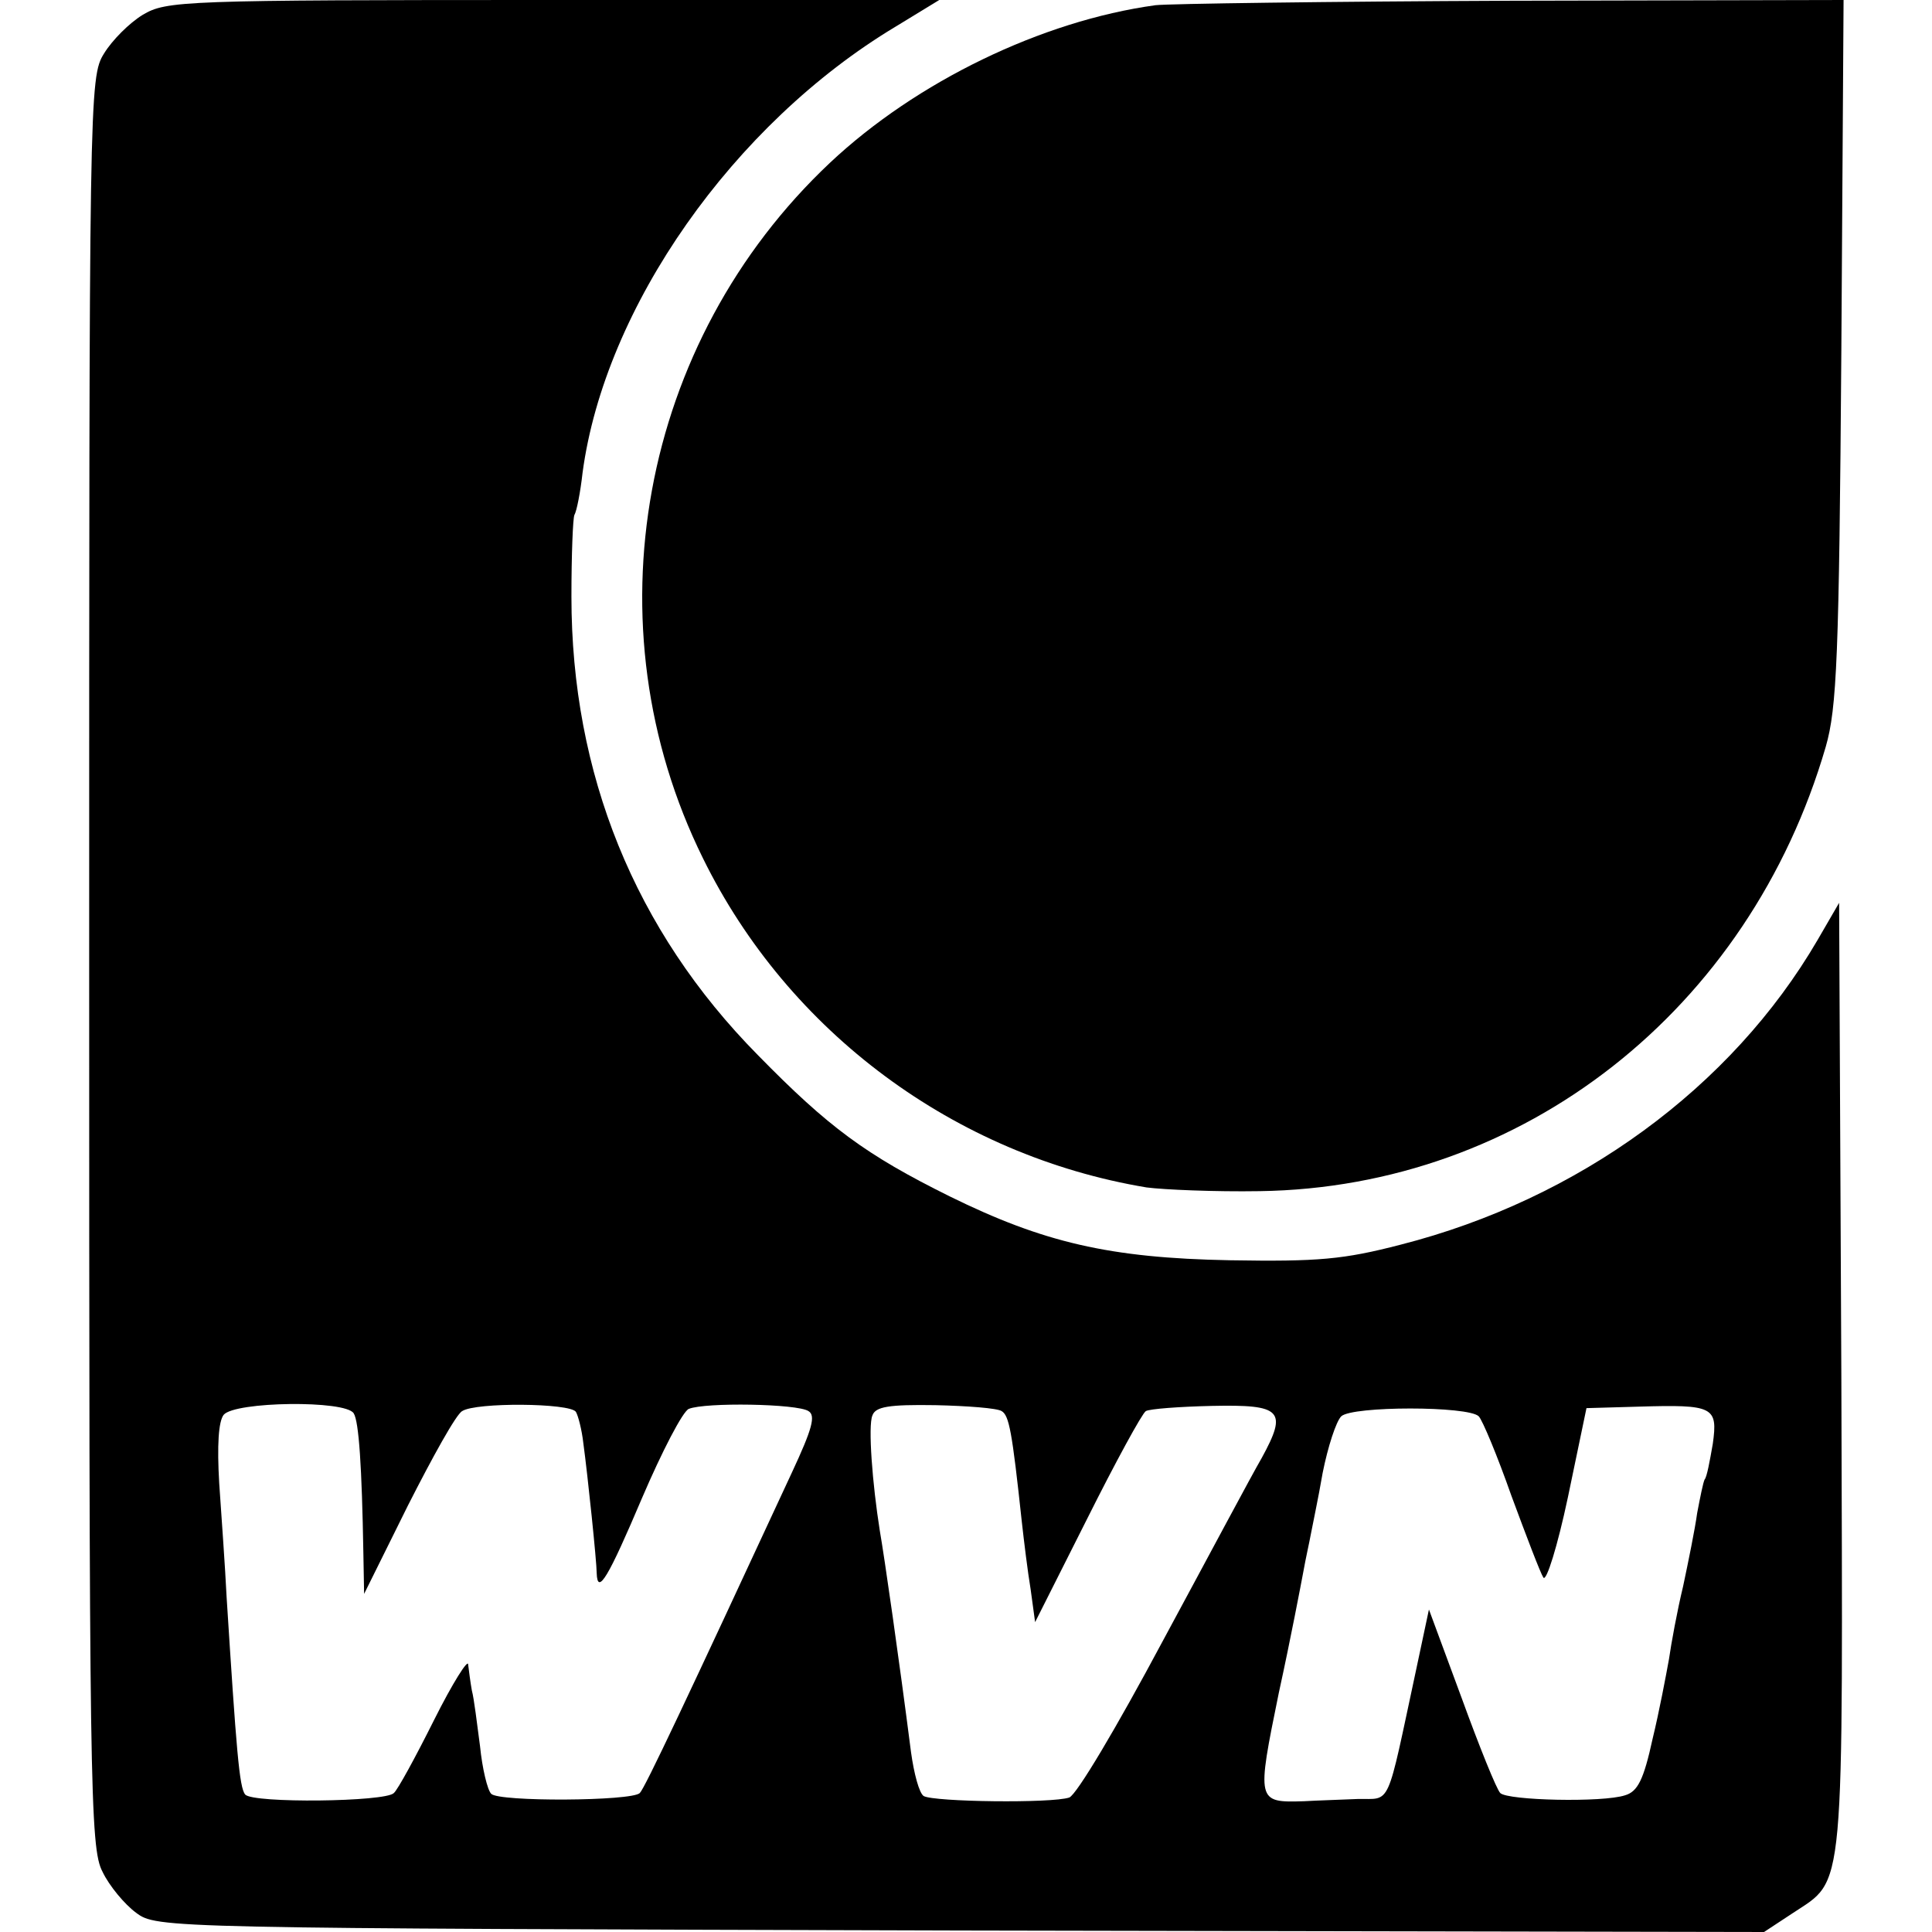
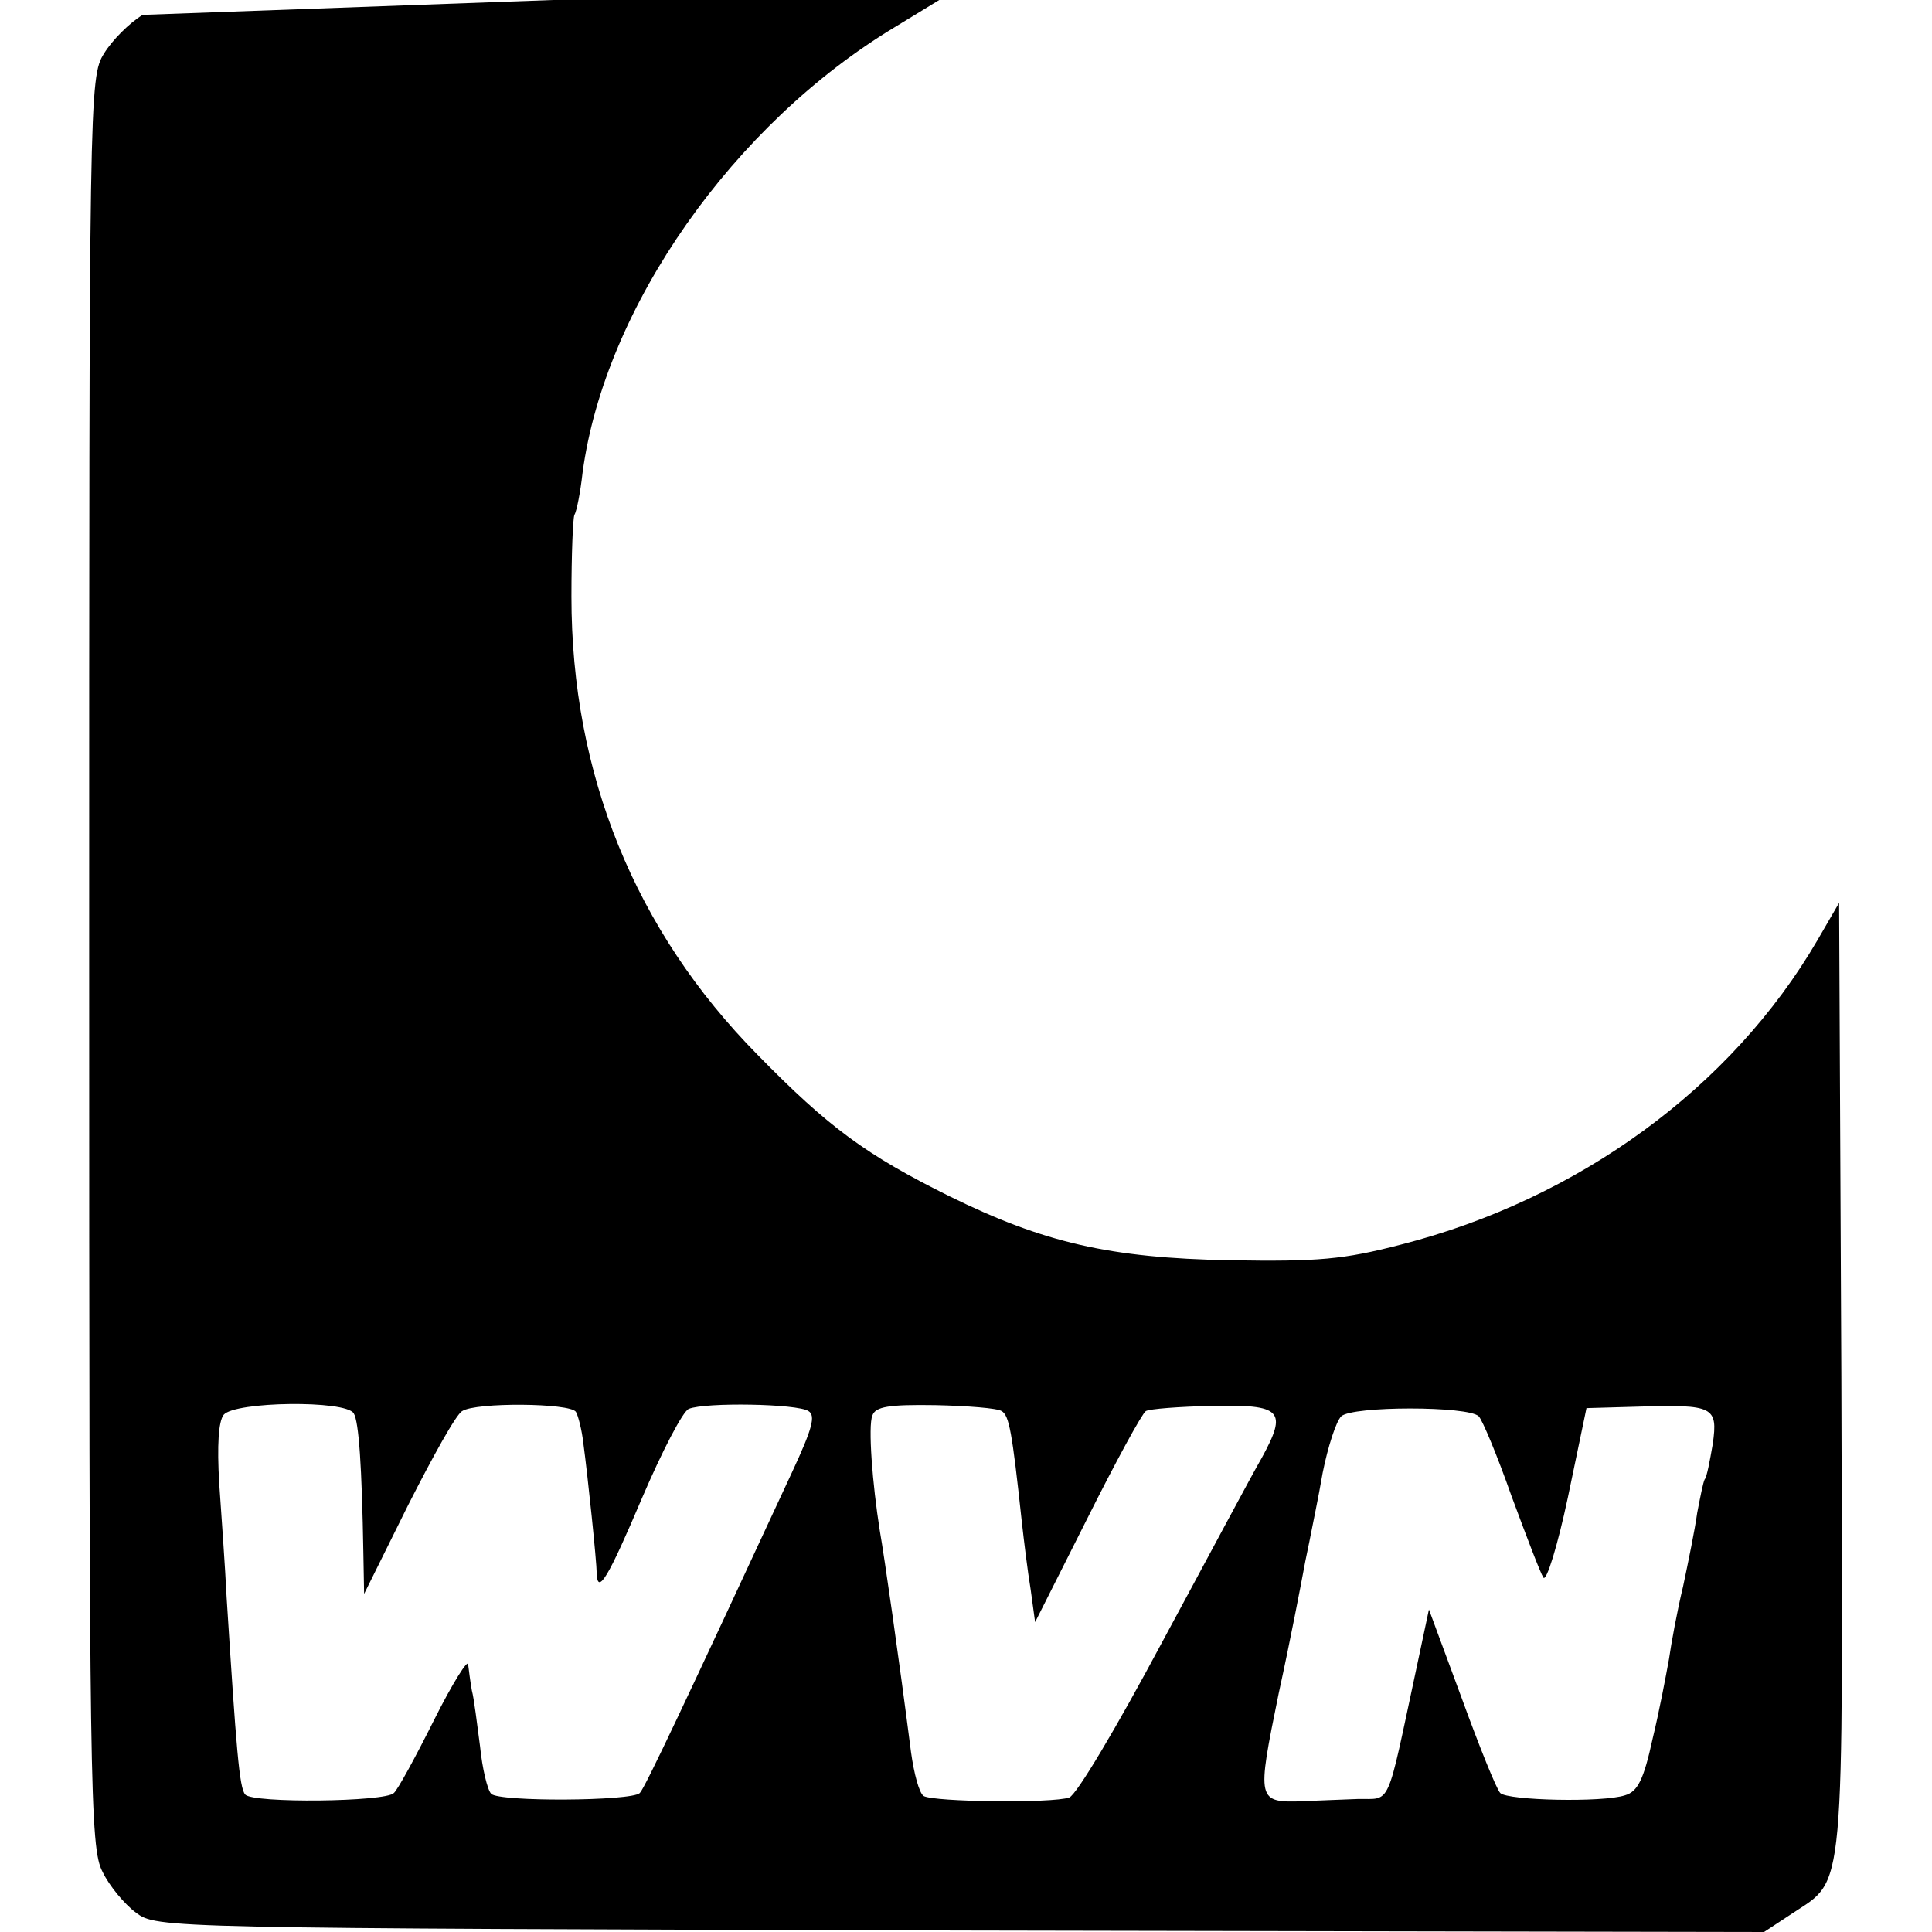
<svg xmlns="http://www.w3.org/2000/svg" version="1.0" width="260pt" height="260pt" viewBox="0 0 260 260" preserveAspectRatio="xMidYMid meet">
  <g transform="translate(0,260) scale(0.1,-0.1)" fill="#000000" stroke="none">
-     <path d="M192 2580 c-18 -11 -41 -34 -52 -52 -20 -32 -20 -53 -20 -1223 0 -1113 1 -1192 18 -1224 9 -19 30 -44 45 -55 28 -21 34 -21 1110 -24 l1081 -2 38 25 c72 48 68 12 66 722 l-3 638 -29 -50 c-116 -199 -322 -349 -561 -410 -77 -20 -111 -23 -230 -21 -162 3 -251 24 -377 86 -113 56 -163 93 -258 190 -166 168 -251 379 -251 617 0 57 2 106 4 110 3 5 8 30 11 57 30 223 203 469 421 600 l59 36 -520 0 c-500 0 -520 -1 -552 -20z m284 -1882 c7 -11 11 -72 13 -188 l1 -55 59 119 c33 65 65 123 73 127 18 12 145 11 153 -1 3 -5 8 -24 10 -42 6 -44 18 -160 18 -175 1 -31 16 -5 61 101 27 63 55 117 63 120 22 9 146 7 161 -3 10 -6 5 -24 -22 -82 -142 -306 -198 -425 -205 -432 -11 -11 -190 -12 -200 -1 -5 5 -12 34 -15 64 -4 30 -8 64 -11 75 -2 11 -4 27 -5 35 0 8 -21 -25 -46 -75 -25 -50 -49 -94 -54 -98 -11 -12 -190 -14 -200 -2 -8 9 -12 61 -25 265 -2 41 -7 110 -10 154 -3 51 -1 83 6 92 15 18 164 20 175 2z m872 3 c10 -6 14 -27 27 -148 3 -27 8 -68 12 -92 l6 -44 70 139 c38 76 74 142 79 145 5 3 45 6 89 7 94 2 102 -6 67 -70 -14 -24 -73 -135 -133 -246 -63 -118 -116 -207 -126 -211 -23 -8 -182 -6 -196 2 -6 4 -13 30 -17 59 -16 125 -36 264 -42 298 -10 63 -16 141 -10 155 4 12 22 15 85 14 43 -1 83 -4 89 -8z m642 -7 c5 -5 25 -53 44 -107 20 -54 39 -104 43 -110 4 -6 19 42 33 108 l25 120 70 2 c101 3 107 0 100 -50 -4 -23 -8 -45 -11 -48 -2 -4 -6 -24 -10 -45 -3 -22 -12 -66 -19 -99 -8 -33 -16 -77 -19 -98 -4 -22 -13 -70 -22 -107 -12 -55 -20 -71 -37 -76 -30 -10 -158 -7 -168 3 -5 5 -28 62 -52 128 l-44 119 -17 -80 c-41 -191 -33 -174 -79 -175 -23 -1 -55 -2 -72 -3 -64 -2 -64 -1 -34 146 16 73 30 147 33 163 3 17 8 39 10 50 2 11 10 48 16 83 7 35 18 69 25 76 15 14 171 14 185 0z" />
-     <path d="M1555 2593 c-153 -21 -322 -103 -438 -212 -256 -241 -326 -622 -171 -936 115 -234 339 -400 597 -443 23 -3 92 -6 152 -5 355 5 659 244 762 598 15 52 18 121 21 533 l3 472 -448 -1 c-246 -1 -461 -4 -478 -6z" />
+     <path d="M192 2580 c-18 -11 -41 -34 -52 -52 -20 -32 -20 -53 -20 -1223 0 -1113 1 -1192 18 -1224 9 -19 30 -44 45 -55 28 -21 34 -21 1110 -24 l1081 -2 38 25 c72 48 68 12 66 722 l-3 638 -29 -50 c-116 -199 -322 -349 -561 -410 -77 -20 -111 -23 -230 -21 -162 3 -251 24 -377 86 -113 56 -163 93 -258 190 -166 168 -251 379 -251 617 0 57 2 106 4 110 3 5 8 30 11 57 30 223 203 469 421 600 l59 36 -520 0 z m284 -1882 c7 -11 11 -72 13 -188 l1 -55 59 119 c33 65 65 123 73 127 18 12 145 11 153 -1 3 -5 8 -24 10 -42 6 -44 18 -160 18 -175 1 -31 16 -5 61 101 27 63 55 117 63 120 22 9 146 7 161 -3 10 -6 5 -24 -22 -82 -142 -306 -198 -425 -205 -432 -11 -11 -190 -12 -200 -1 -5 5 -12 34 -15 64 -4 30 -8 64 -11 75 -2 11 -4 27 -5 35 0 8 -21 -25 -46 -75 -25 -50 -49 -94 -54 -98 -11 -12 -190 -14 -200 -2 -8 9 -12 61 -25 265 -2 41 -7 110 -10 154 -3 51 -1 83 6 92 15 18 164 20 175 2z m872 3 c10 -6 14 -27 27 -148 3 -27 8 -68 12 -92 l6 -44 70 139 c38 76 74 142 79 145 5 3 45 6 89 7 94 2 102 -6 67 -70 -14 -24 -73 -135 -133 -246 -63 -118 -116 -207 -126 -211 -23 -8 -182 -6 -196 2 -6 4 -13 30 -17 59 -16 125 -36 264 -42 298 -10 63 -16 141 -10 155 4 12 22 15 85 14 43 -1 83 -4 89 -8z m642 -7 c5 -5 25 -53 44 -107 20 -54 39 -104 43 -110 4 -6 19 42 33 108 l25 120 70 2 c101 3 107 0 100 -50 -4 -23 -8 -45 -11 -48 -2 -4 -6 -24 -10 -45 -3 -22 -12 -66 -19 -99 -8 -33 -16 -77 -19 -98 -4 -22 -13 -70 -22 -107 -12 -55 -20 -71 -37 -76 -30 -10 -158 -7 -168 3 -5 5 -28 62 -52 128 l-44 119 -17 -80 c-41 -191 -33 -174 -79 -175 -23 -1 -55 -2 -72 -3 -64 -2 -64 -1 -34 146 16 73 30 147 33 163 3 17 8 39 10 50 2 11 10 48 16 83 7 35 18 69 25 76 15 14 171 14 185 0z" />
  </g>
</svg>